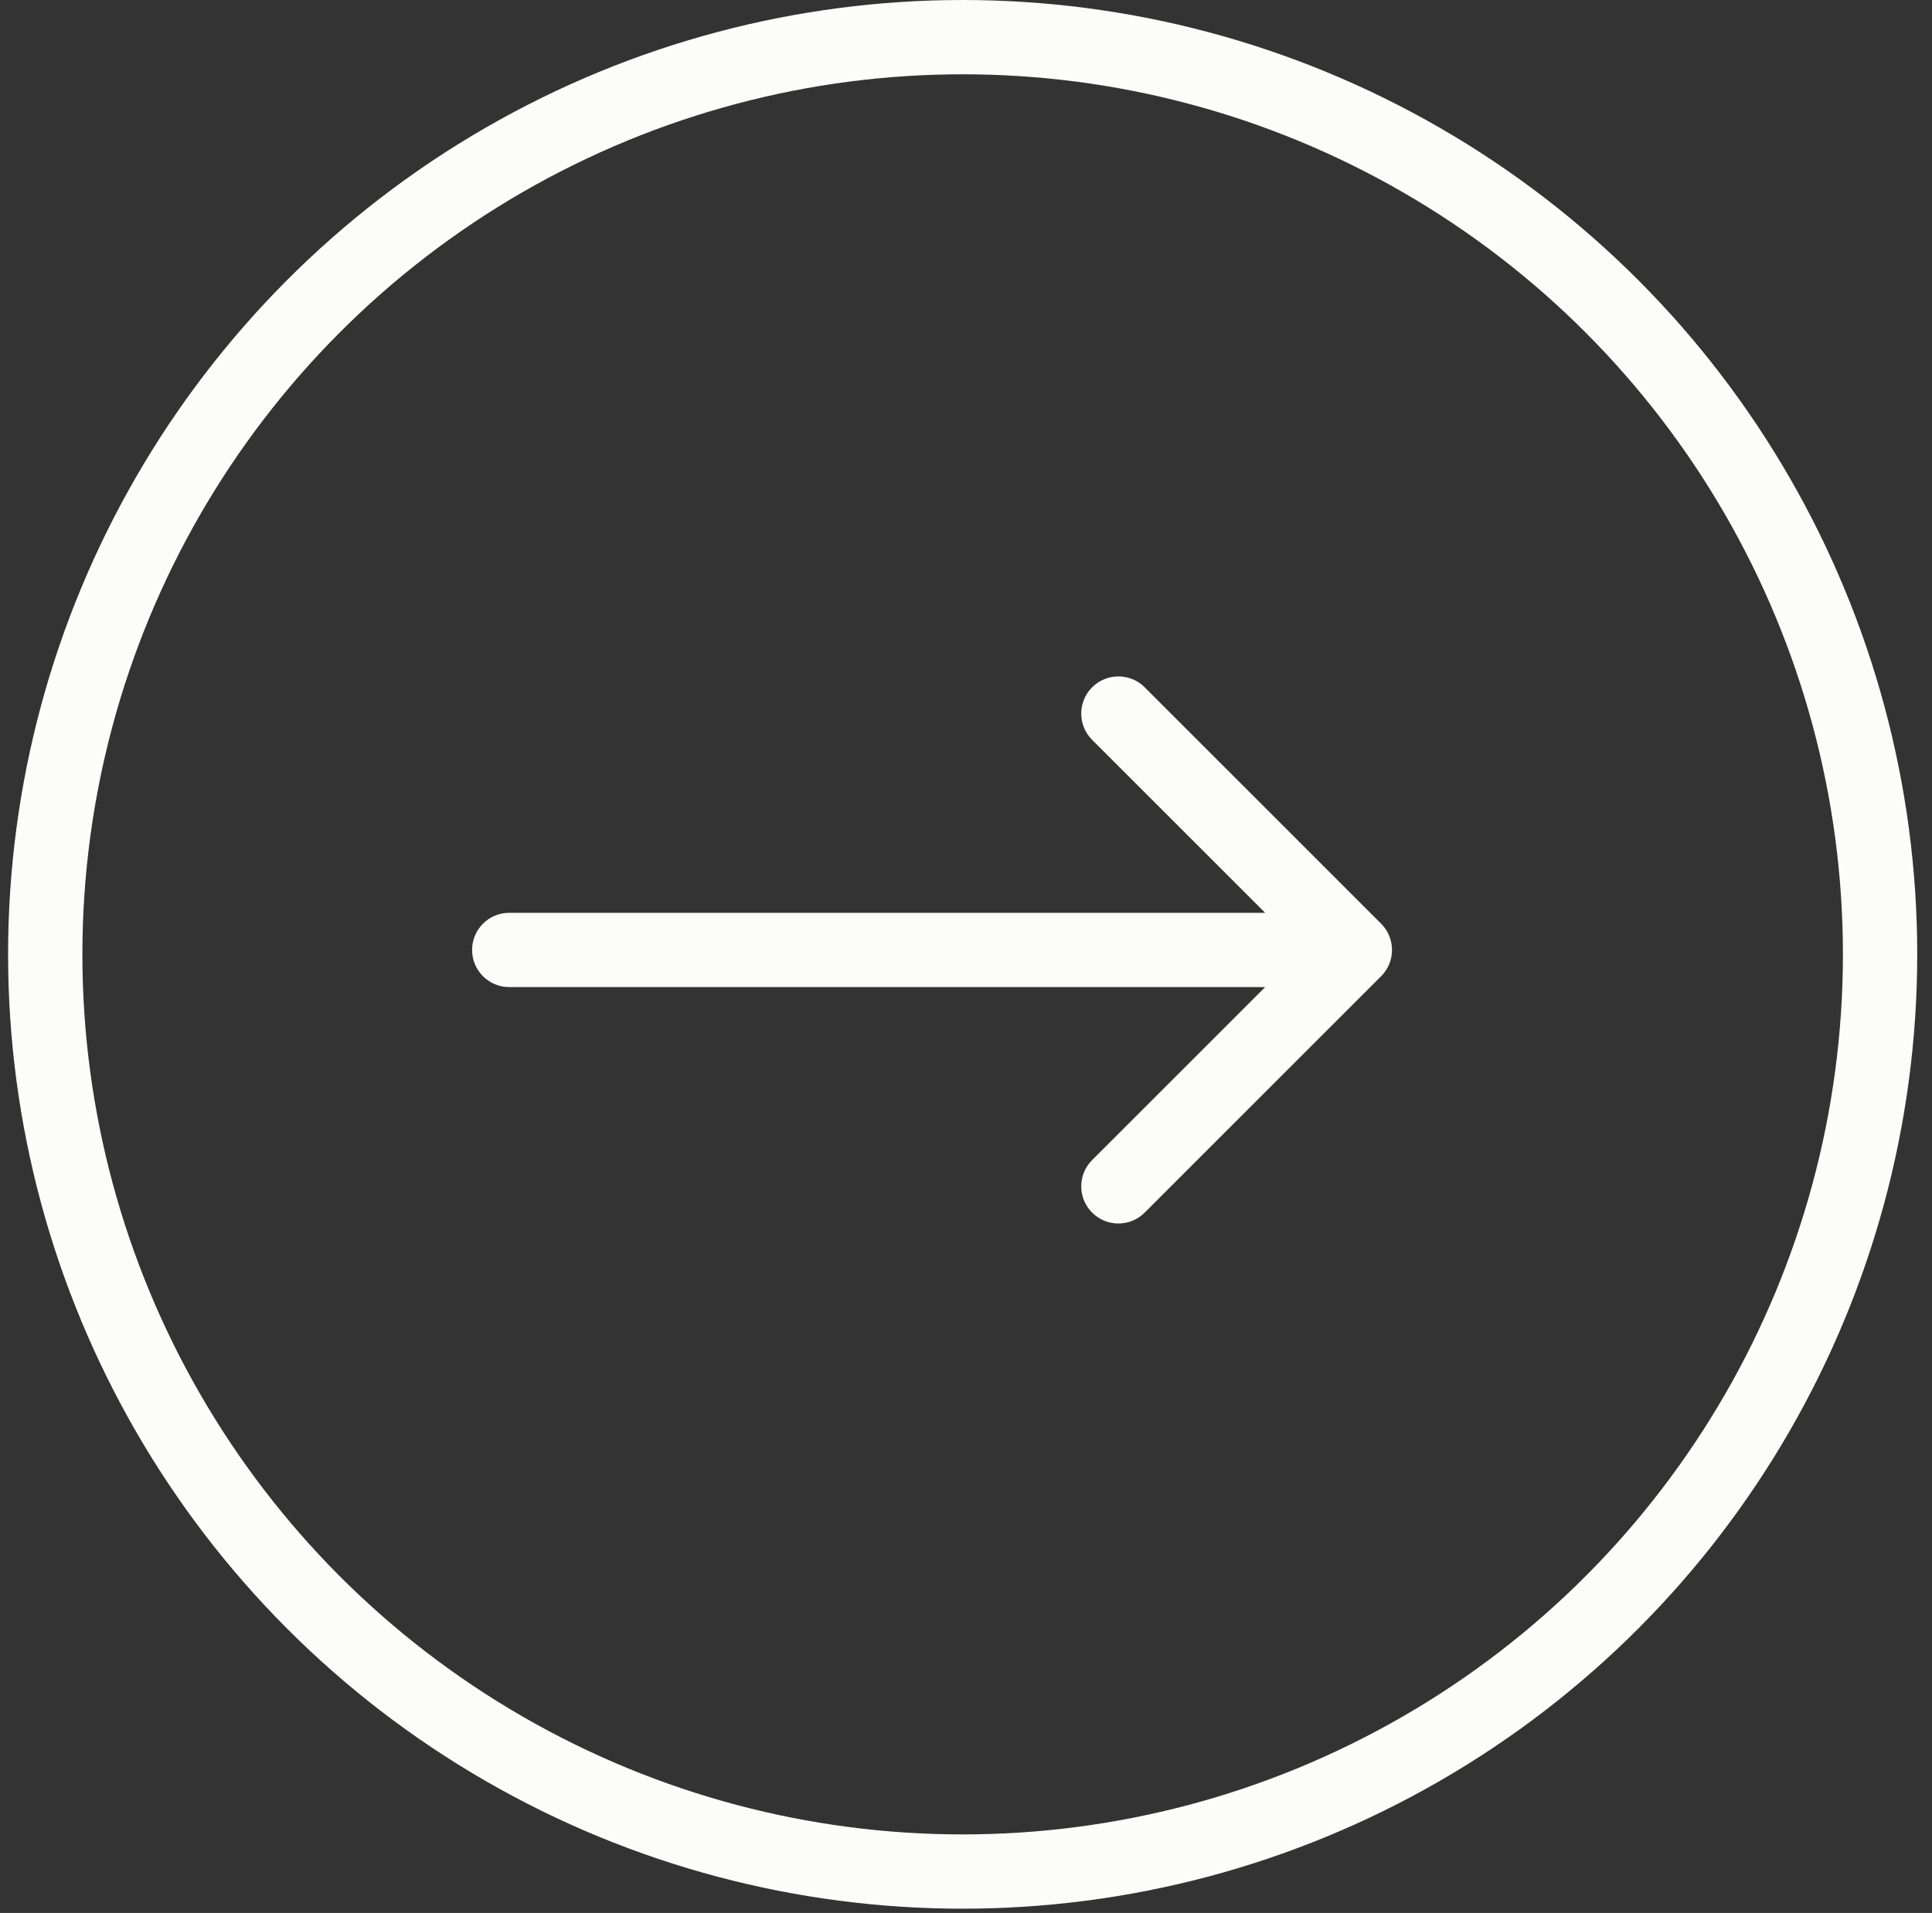
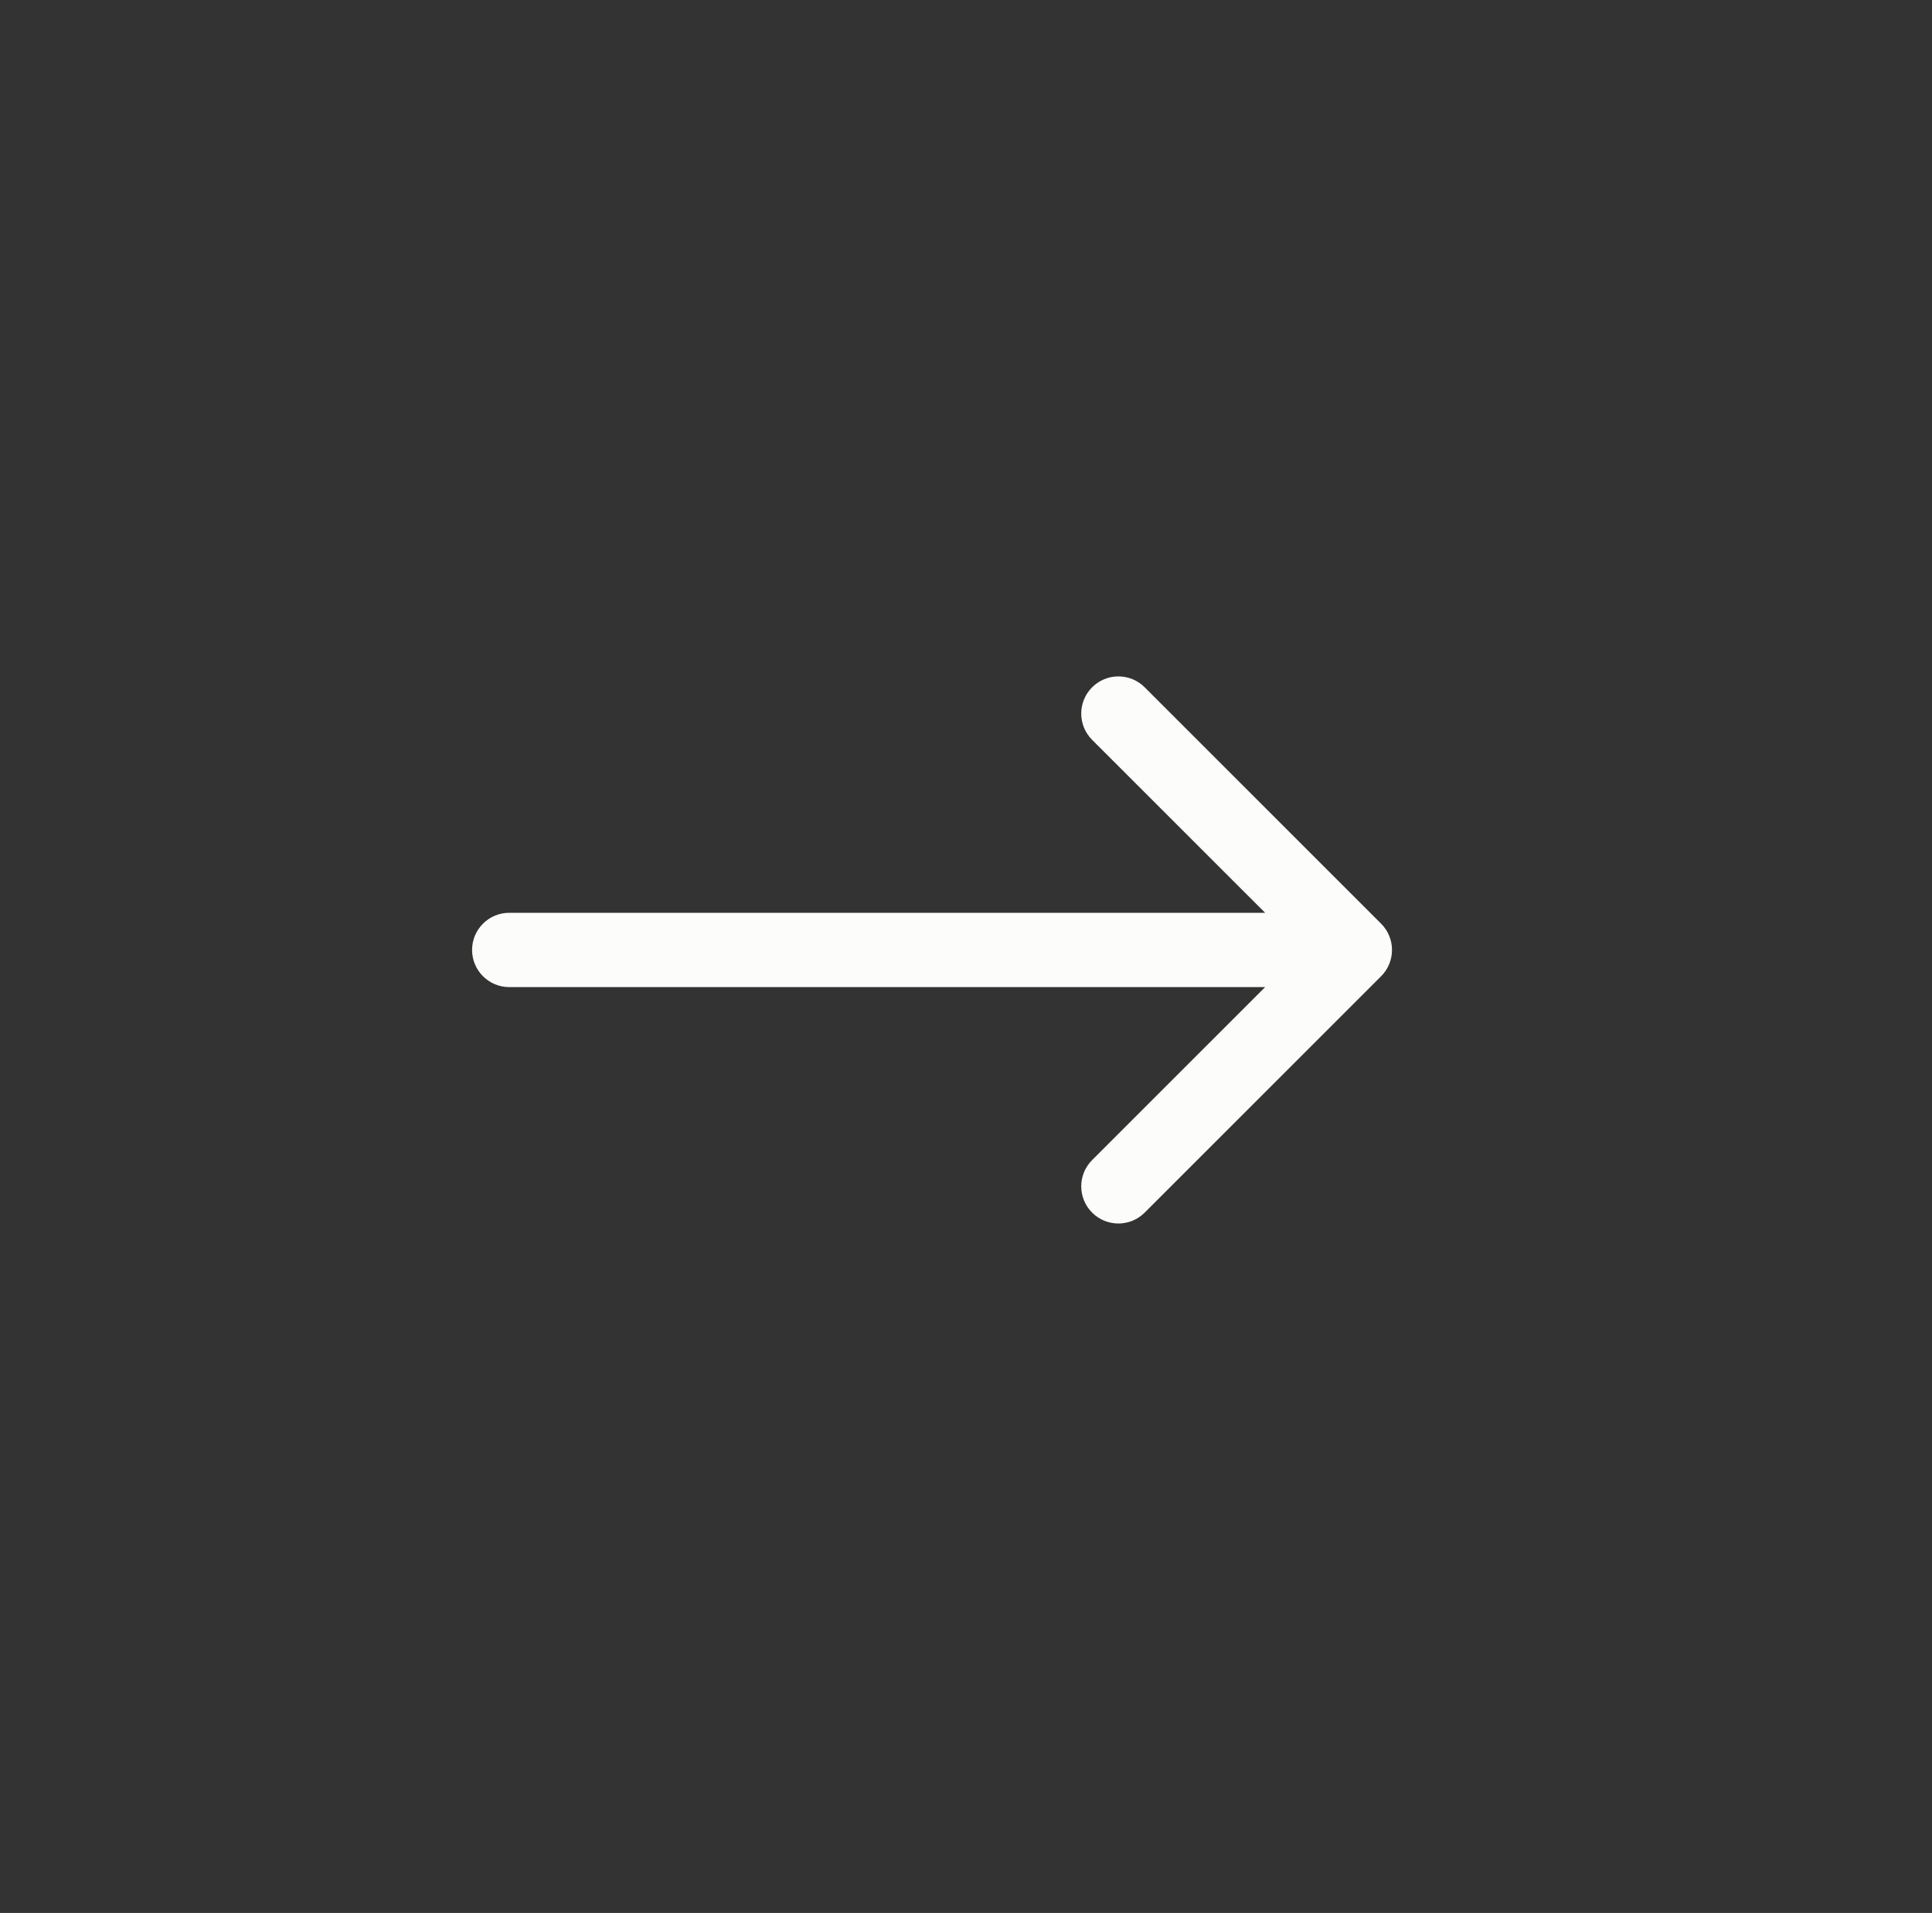
<svg xmlns="http://www.w3.org/2000/svg" width="104" height="103" viewBox="0 0 104 103" fill="none">
  <rect x="0" y="0" width="104" height="103" fill="#333333" stroke="none" />
-   <circle cx="51.82" cy="51.385" r="49.385" stroke="#FCFCFA" stroke-width="4" />
  <path d="M27.412 49.148C26.308 49.148 25.412 50.044 25.412 51.148C25.412 52.253 26.308 53.148 27.412 53.148V51.148V49.148ZM74.346 52.563C75.127 51.782 75.127 50.515 74.346 49.734L61.618 37.006C60.837 36.225 59.571 36.225 58.789 37.006C58.008 37.787 58.008 39.054 58.789 39.835L70.103 51.148L58.789 62.462C58.008 63.243 58.008 64.51 58.789 65.291C59.571 66.072 60.837 66.072 61.618 65.291L74.346 52.563ZM27.412 51.148V53.148H72.932V51.148V49.148H27.412V51.148Z" fill="#FCFCFA" />
</svg>